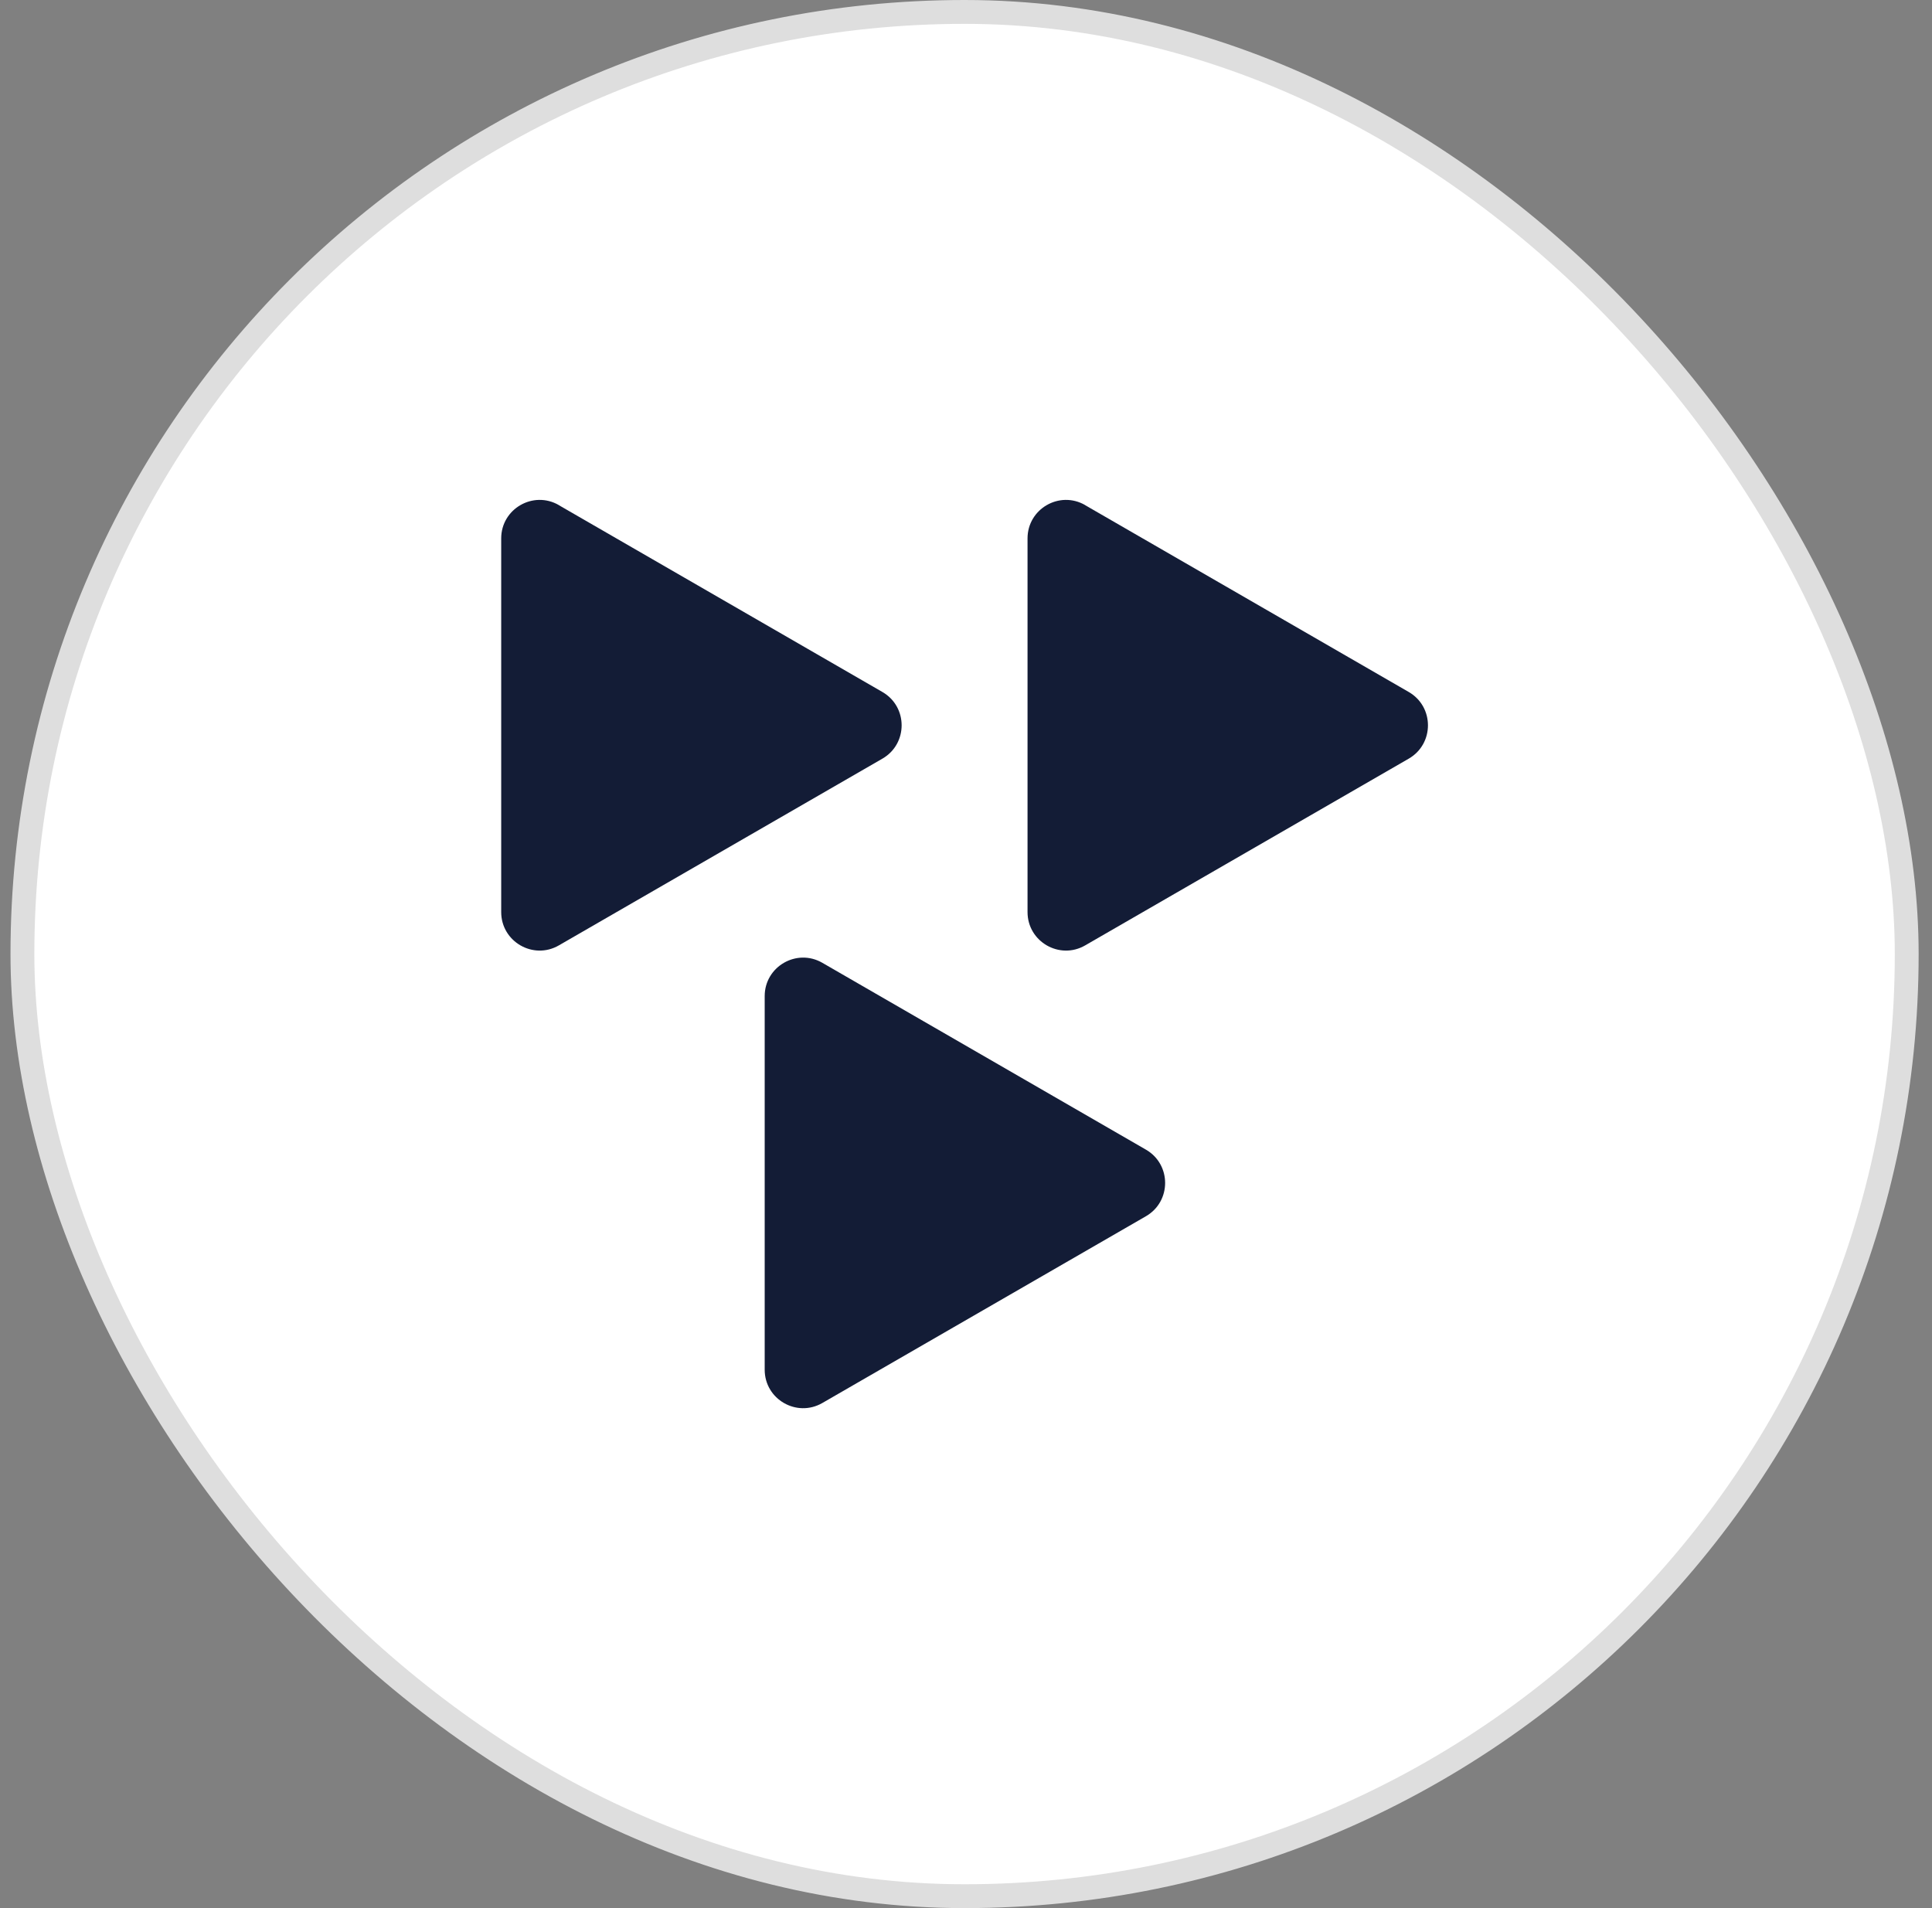
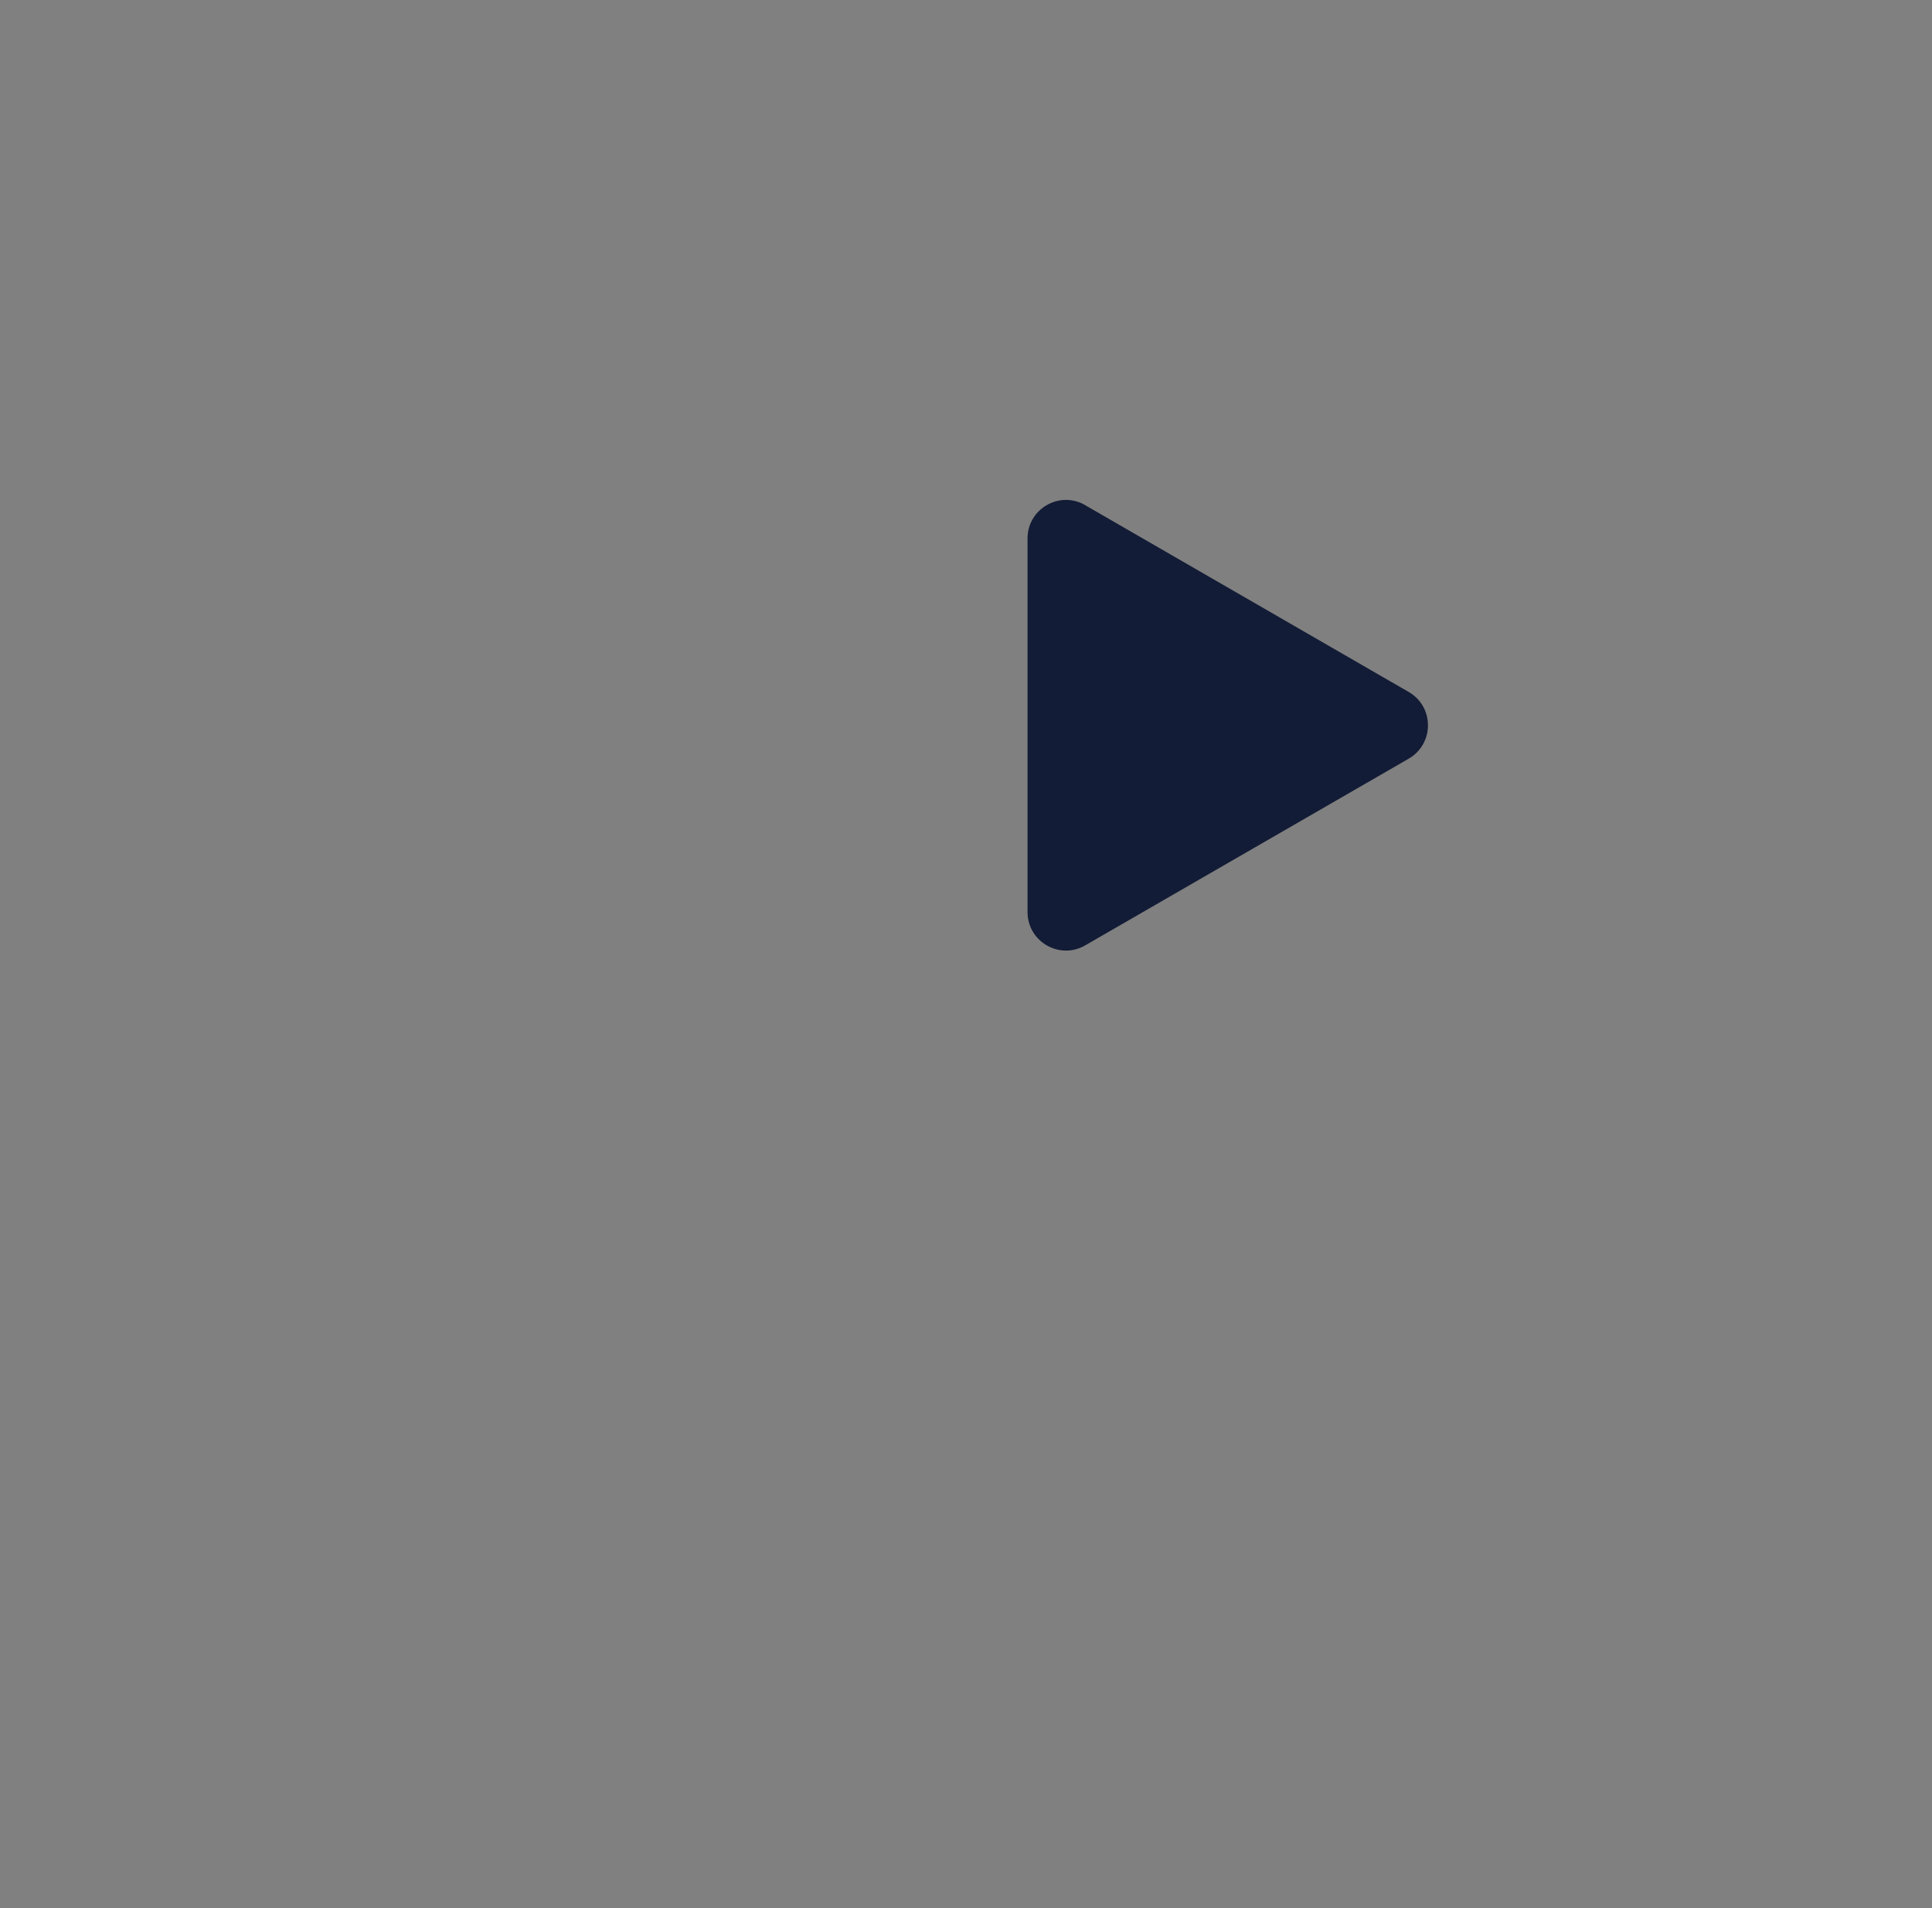
<svg xmlns="http://www.w3.org/2000/svg" width="81" height="80" viewBox="0 0 81 80" fill="none">
  <rect x="0" y="0" width="81" height="80" fill="#808080" stroke="none" />
-   <rect x="0.94" y="0.5" width="79" height="79" rx="39.5" fill="white" />
-   <rect x="0.94" y="0.5" width="79" height="79" rx="39.5" stroke="#DEDEDE" />
-   <path d="M23.43 21.18L36.996 29.013C38.07 29.633 38.07 31.187 36.996 31.807L23.43 39.637C22.357 40.257 21.013 39.48 21.013 38.24V22.573C21.013 21.333 22.357 20.557 23.43 21.177V21.18Z" fill="#131C36" />
  <path d="M45.496 21.18L59.063 29.013C60.136 29.633 60.136 31.187 59.063 31.807L45.496 39.637C44.423 40.257 43.08 39.48 43.08 38.24V22.573C43.08 21.333 44.423 20.557 45.496 21.177V21.18Z" fill="#131C36" />
-   <path d="M34.477 40.367L48.043 48.2C49.117 48.82 49.117 50.373 48.043 50.993L34.477 58.823C33.403 59.443 32.06 58.667 32.06 57.427V41.763C32.06 40.523 33.403 39.747 34.477 40.367Z" fill="#131C36" />
</svg>